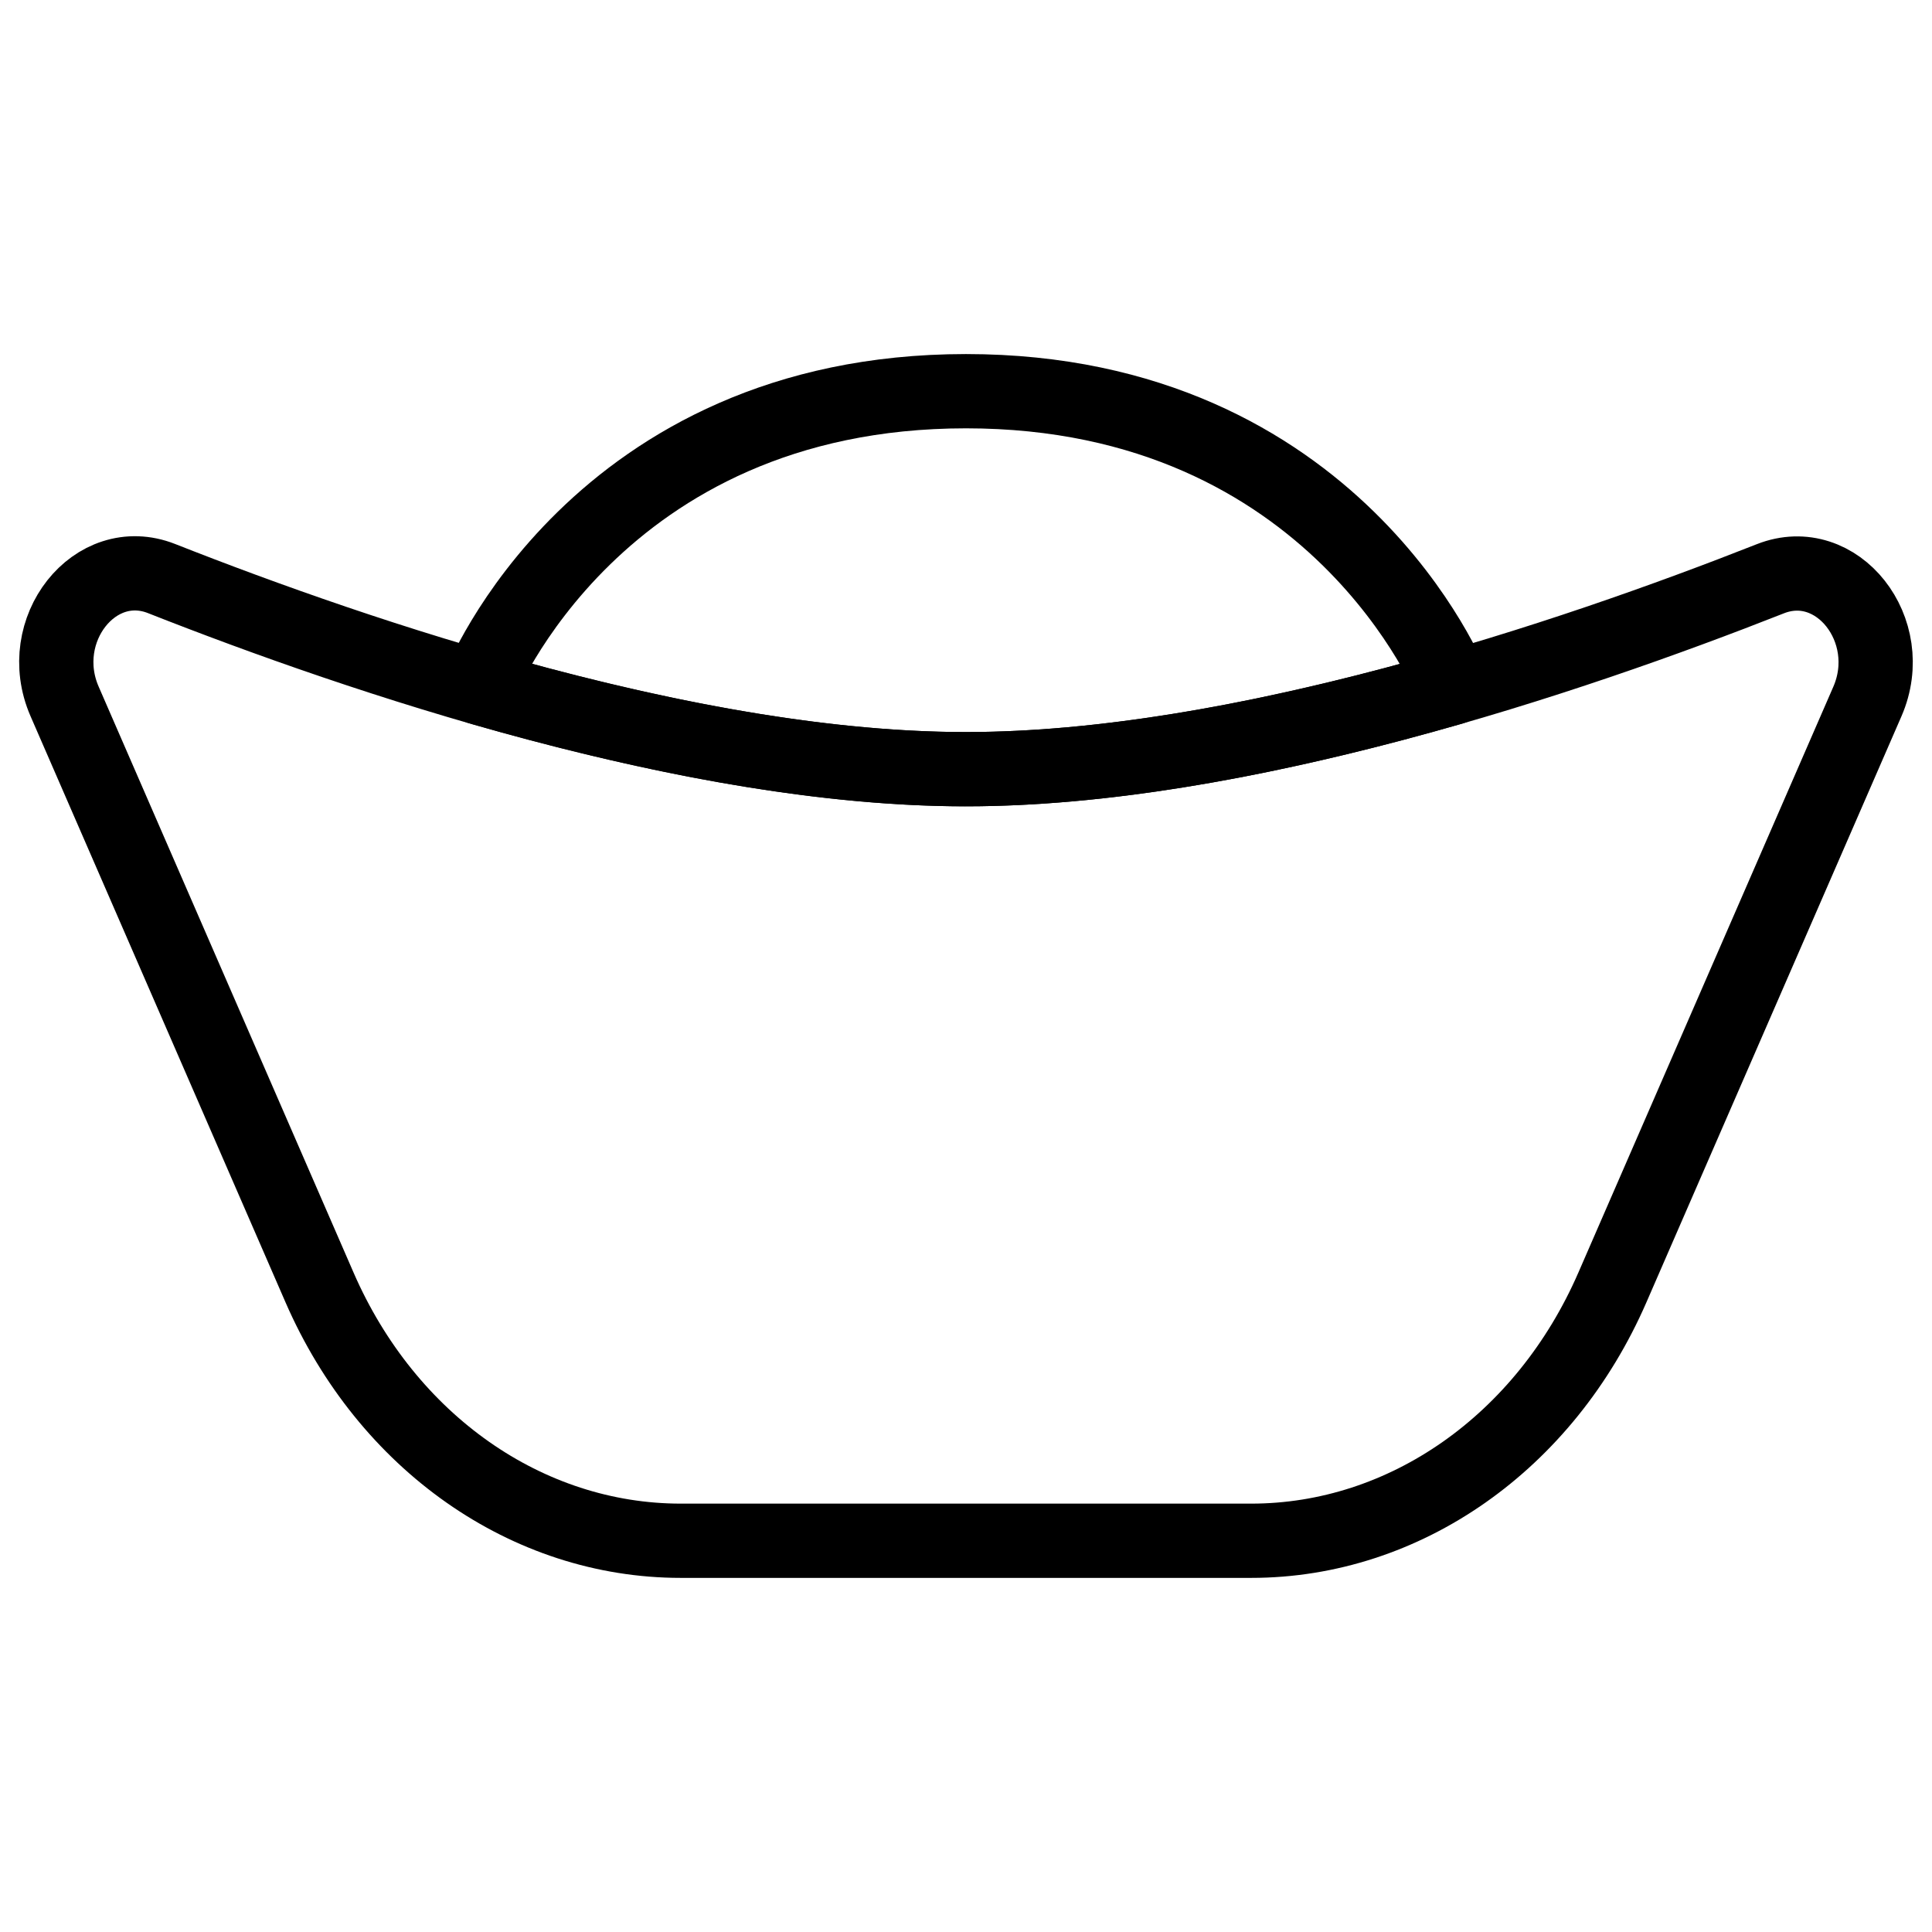
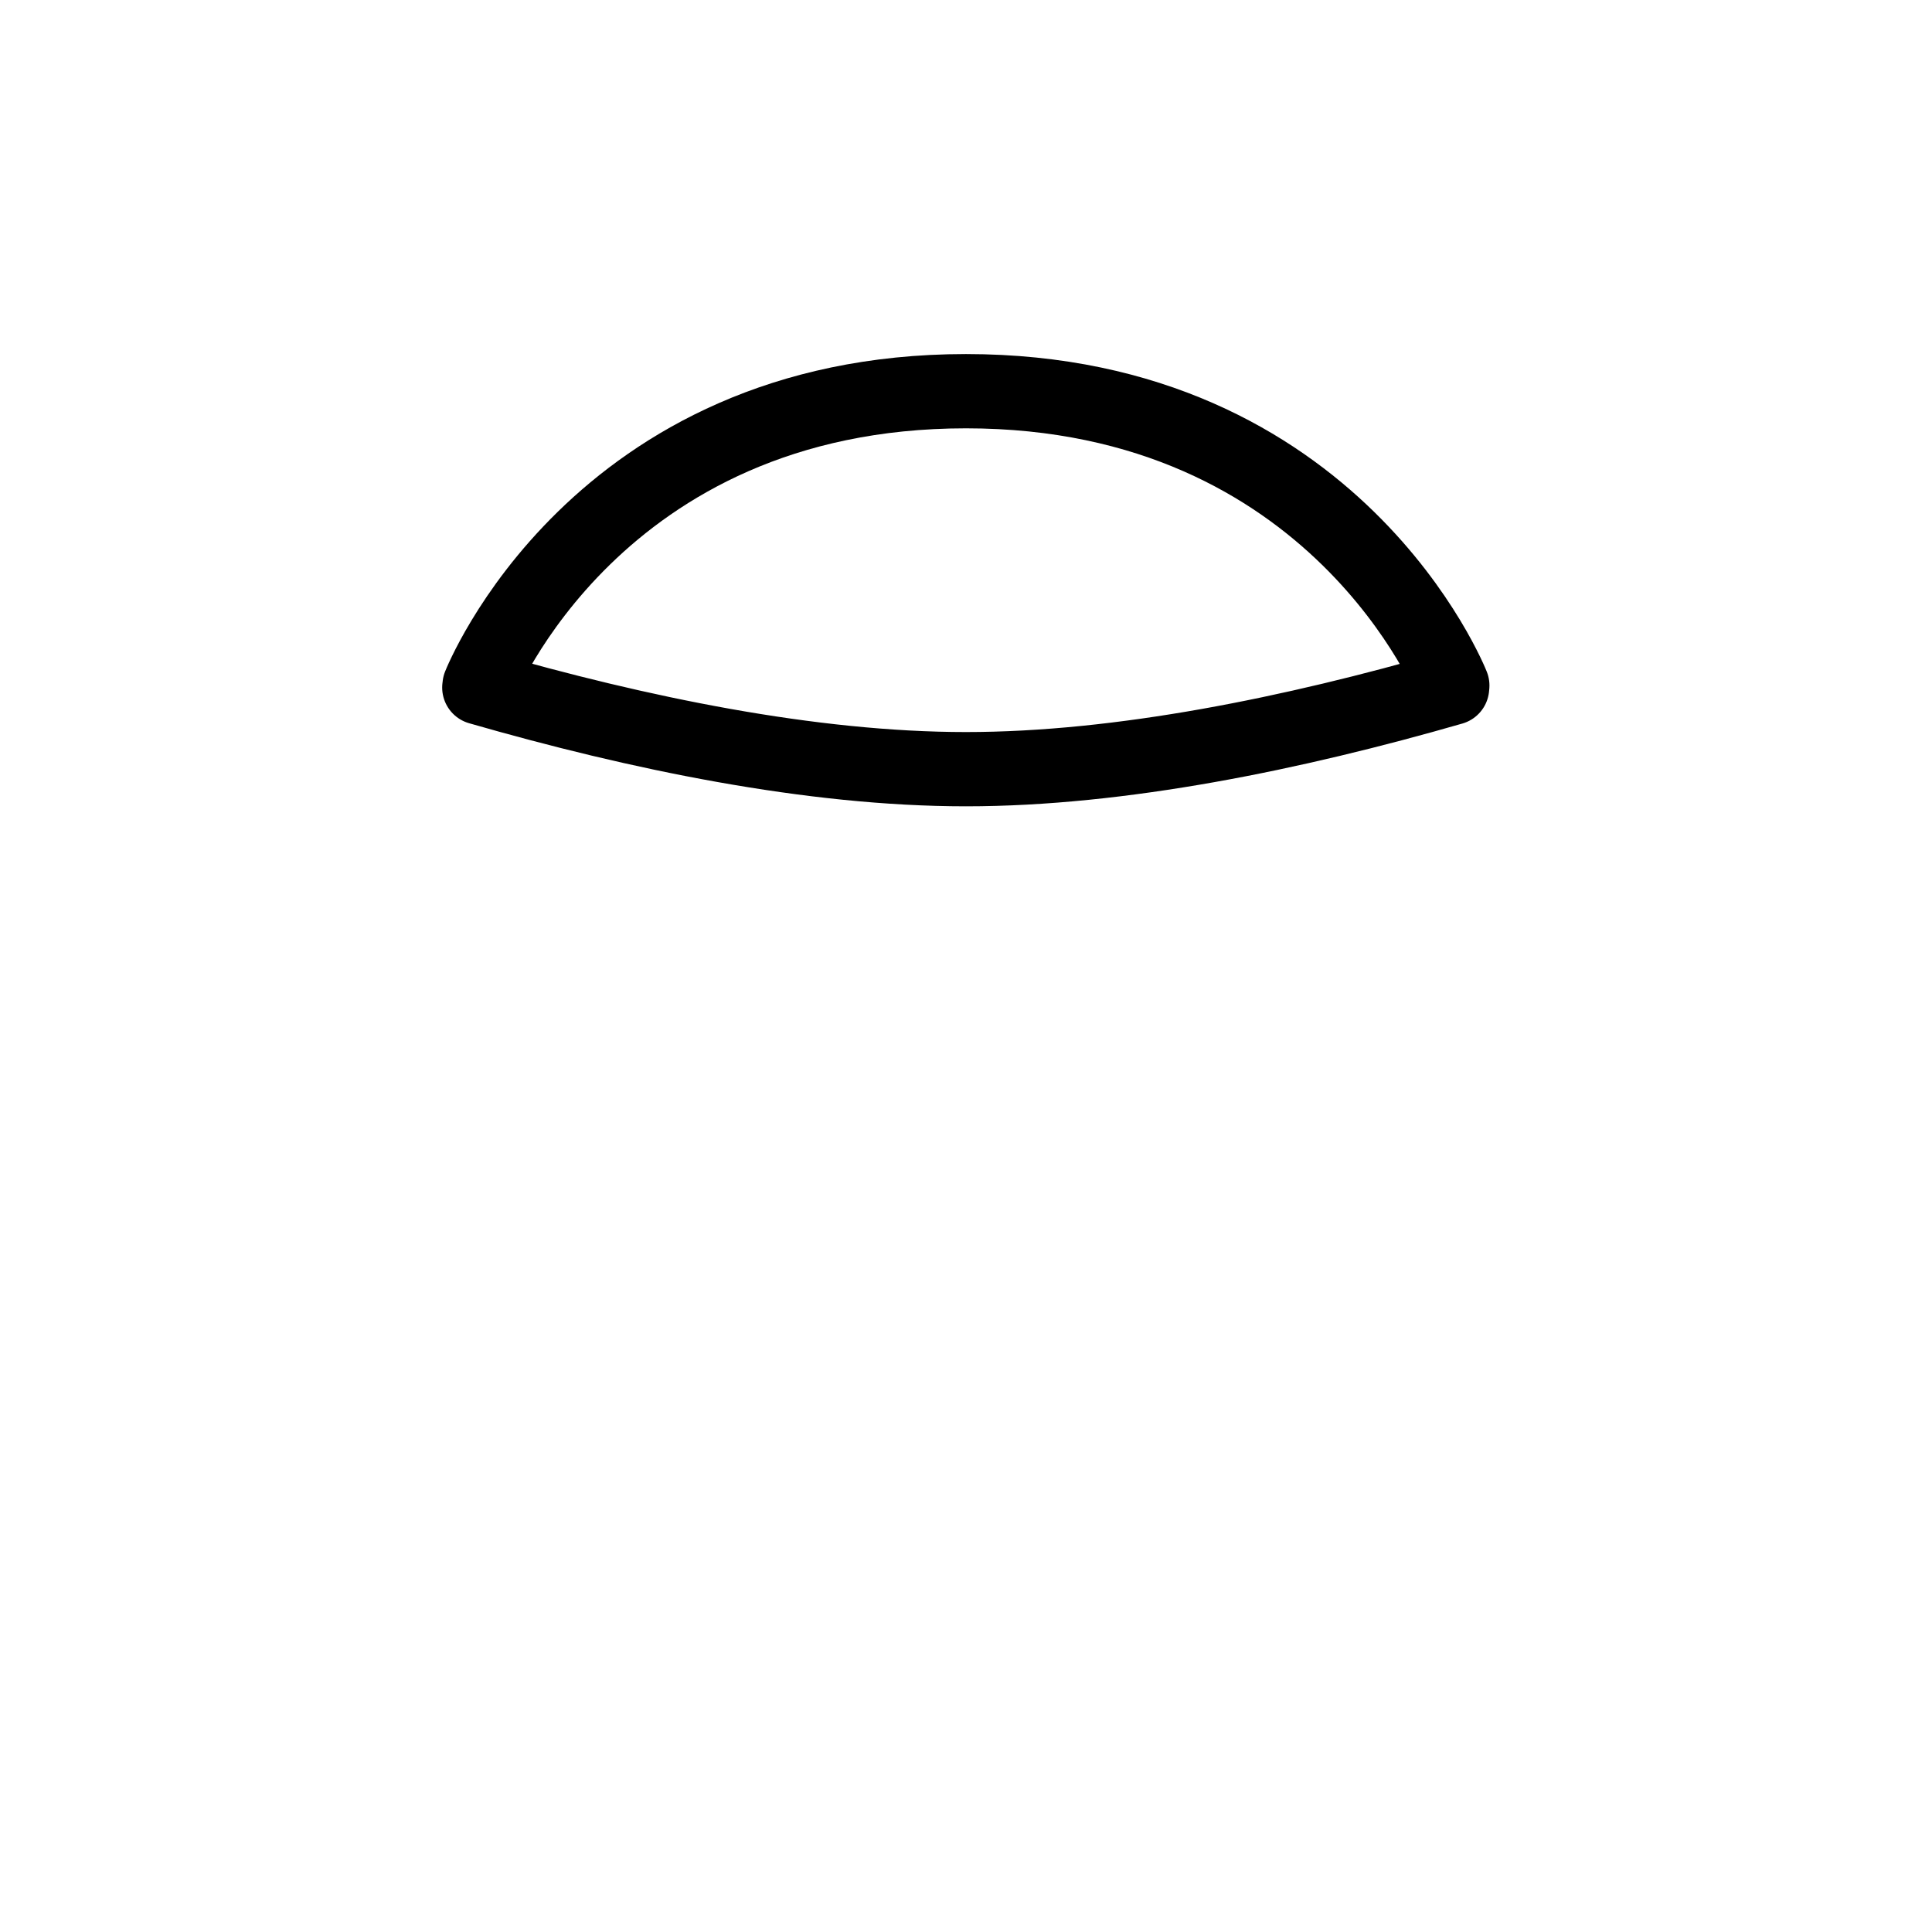
<svg xmlns="http://www.w3.org/2000/svg" width="800px" height="800px" version="1.1" viewBox="144 144 512 512">
  <g fill="none" stroke="#000000" stroke-linecap="round" stroke-linejoin="round" stroke-width="20">
-     <path transform="matrix(.984 0 0 .984 148.09 148.09)" d="m256 203c73.409 0 162.36-29.888 216.64-51.289 17.939-7.07 34.481 13.858 26.129 33.06l-68.673 157.8c-18.17 41.762-55.922 68.228-97.279 68.228h-153.64c-41.361 0-79.109-26.47-97.279-68.228l-68.669-157.85c-8.348-19.202 8.19-40.13 26.129-33.06 54.278 21.401 143.23 51.341 216.64 51.341z" />
    <path transform="matrix(.984 0 0 .984 148.09 148.09)" d="m256 203c41.698 0 88.398-9.65 130.92-21.901l0.06-0.639s-31.19-79.26-130.98-79.26c-99.792 0-131 79.209-131 79.209s0 0.218-0.071 0.599c42.584 12.271 89.331 21.992 131.07 21.992z" />
  </g>
</svg>